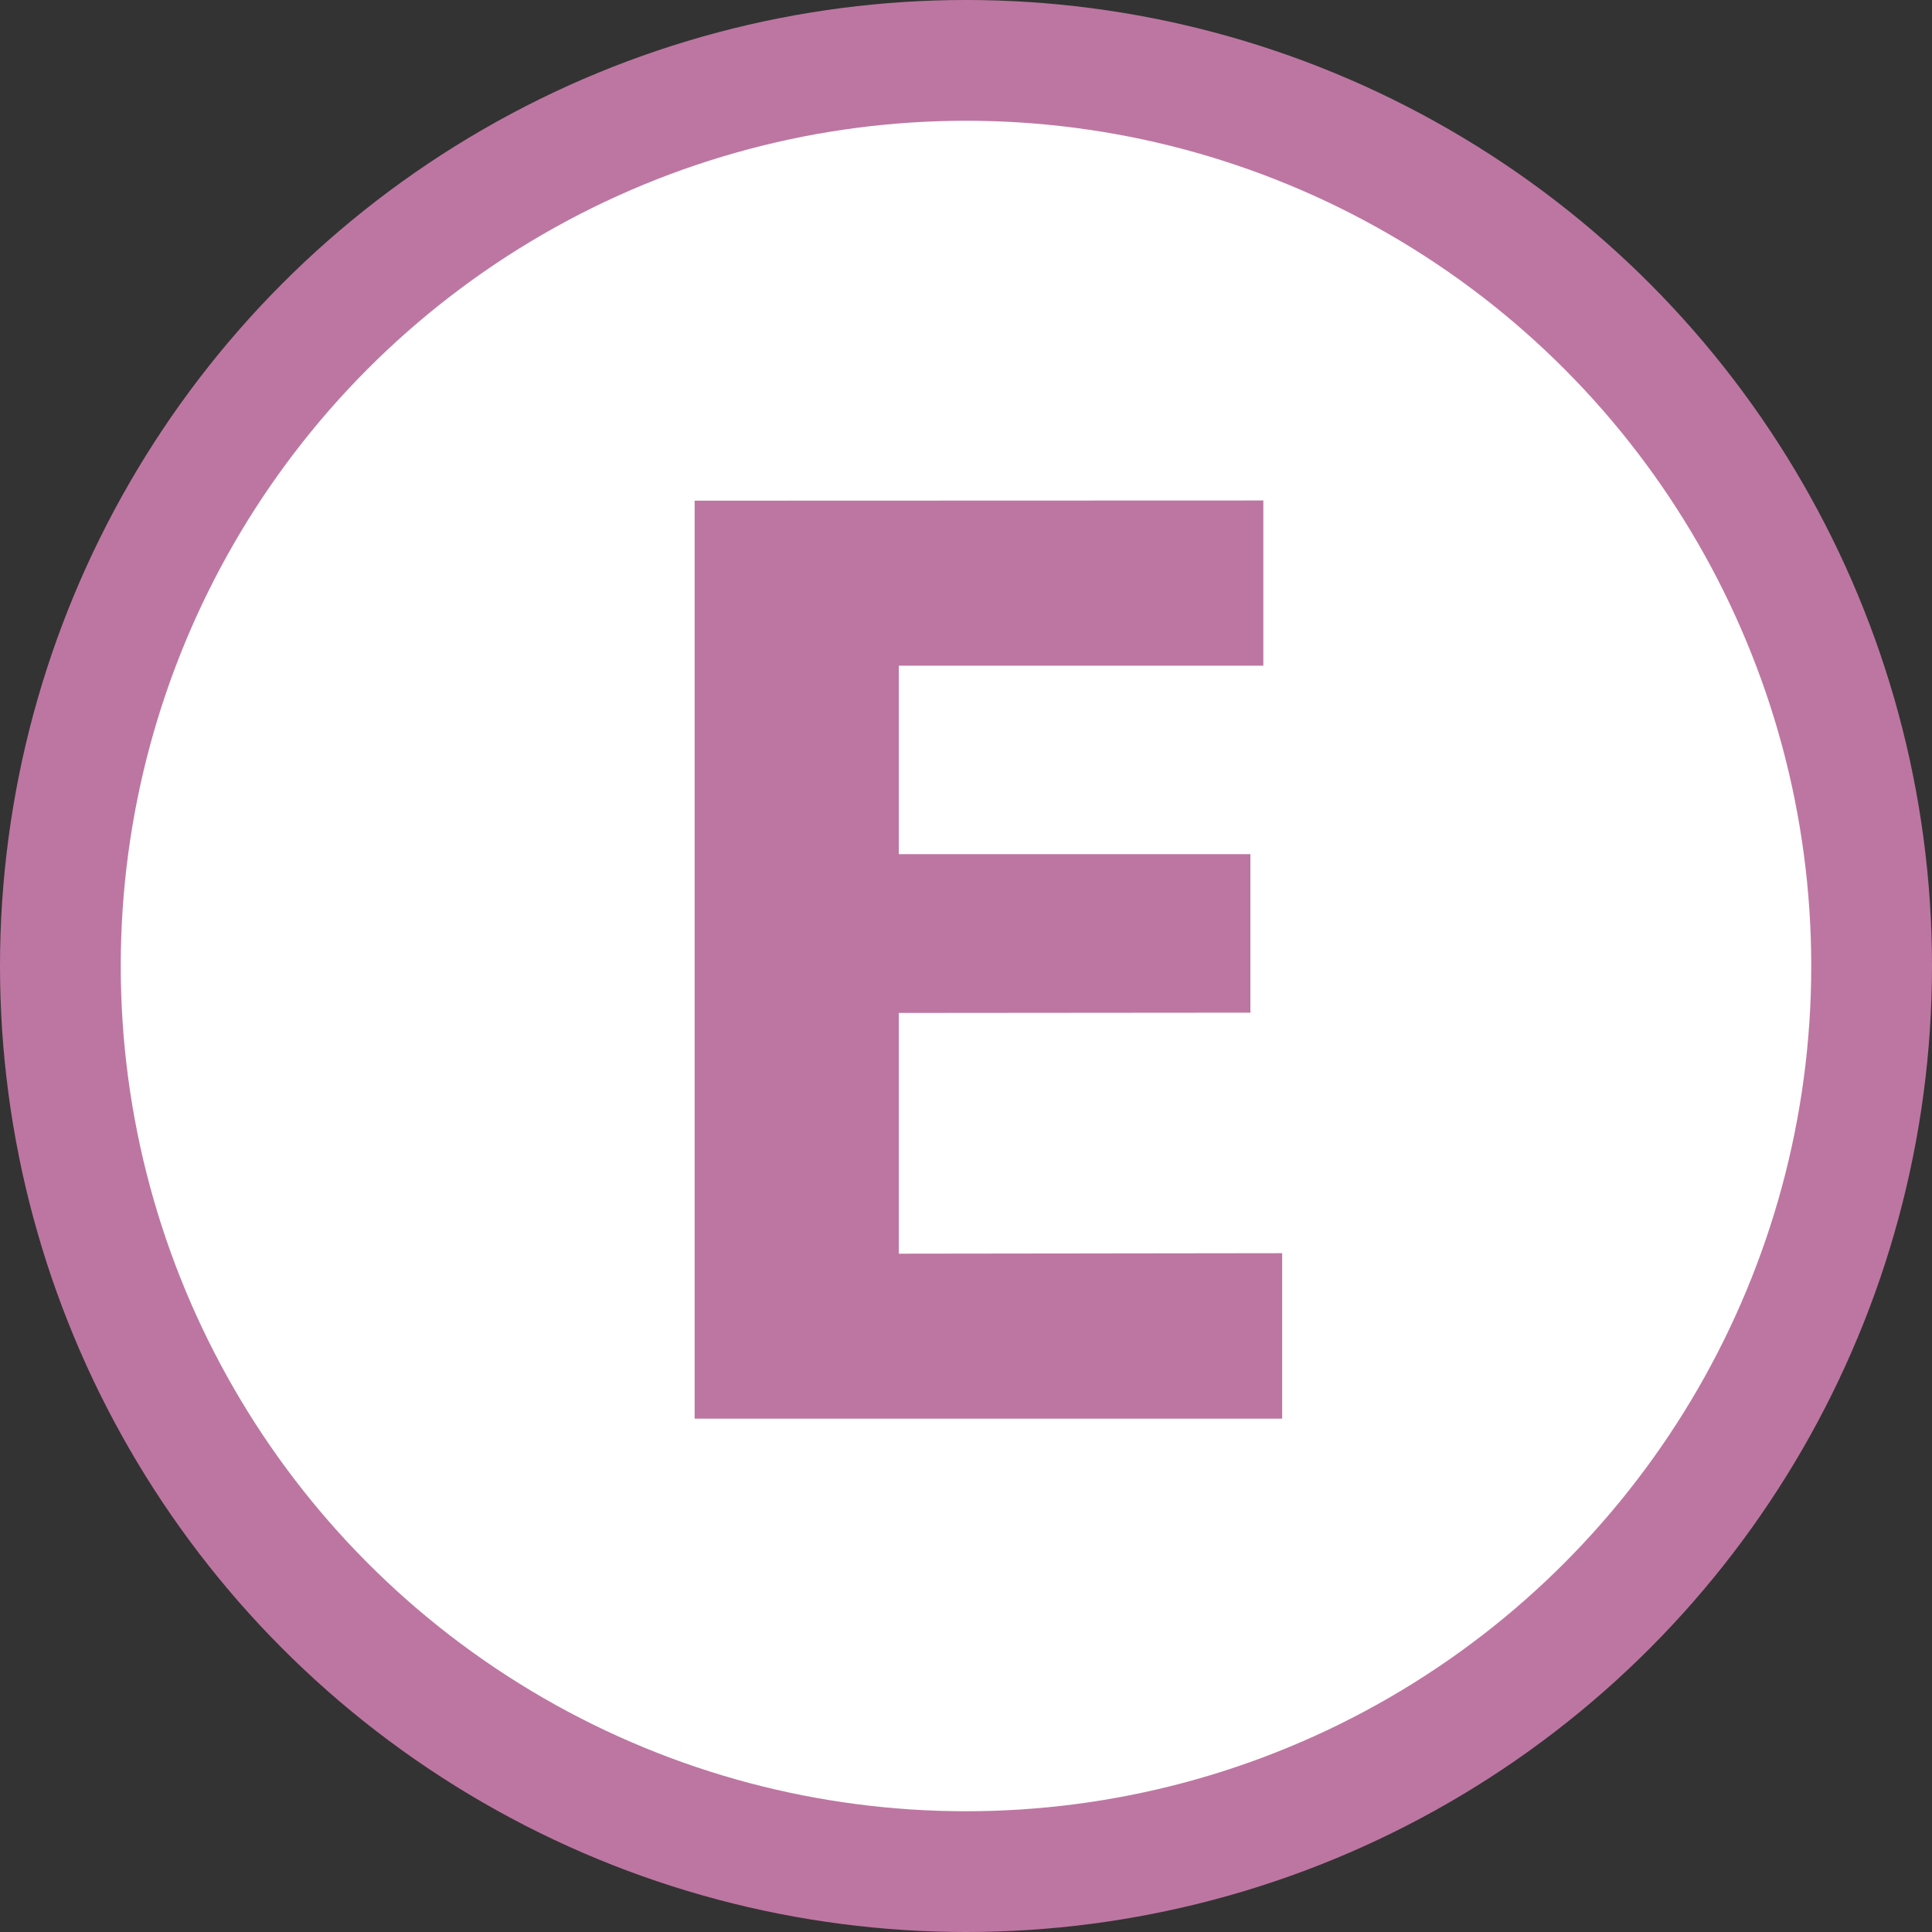
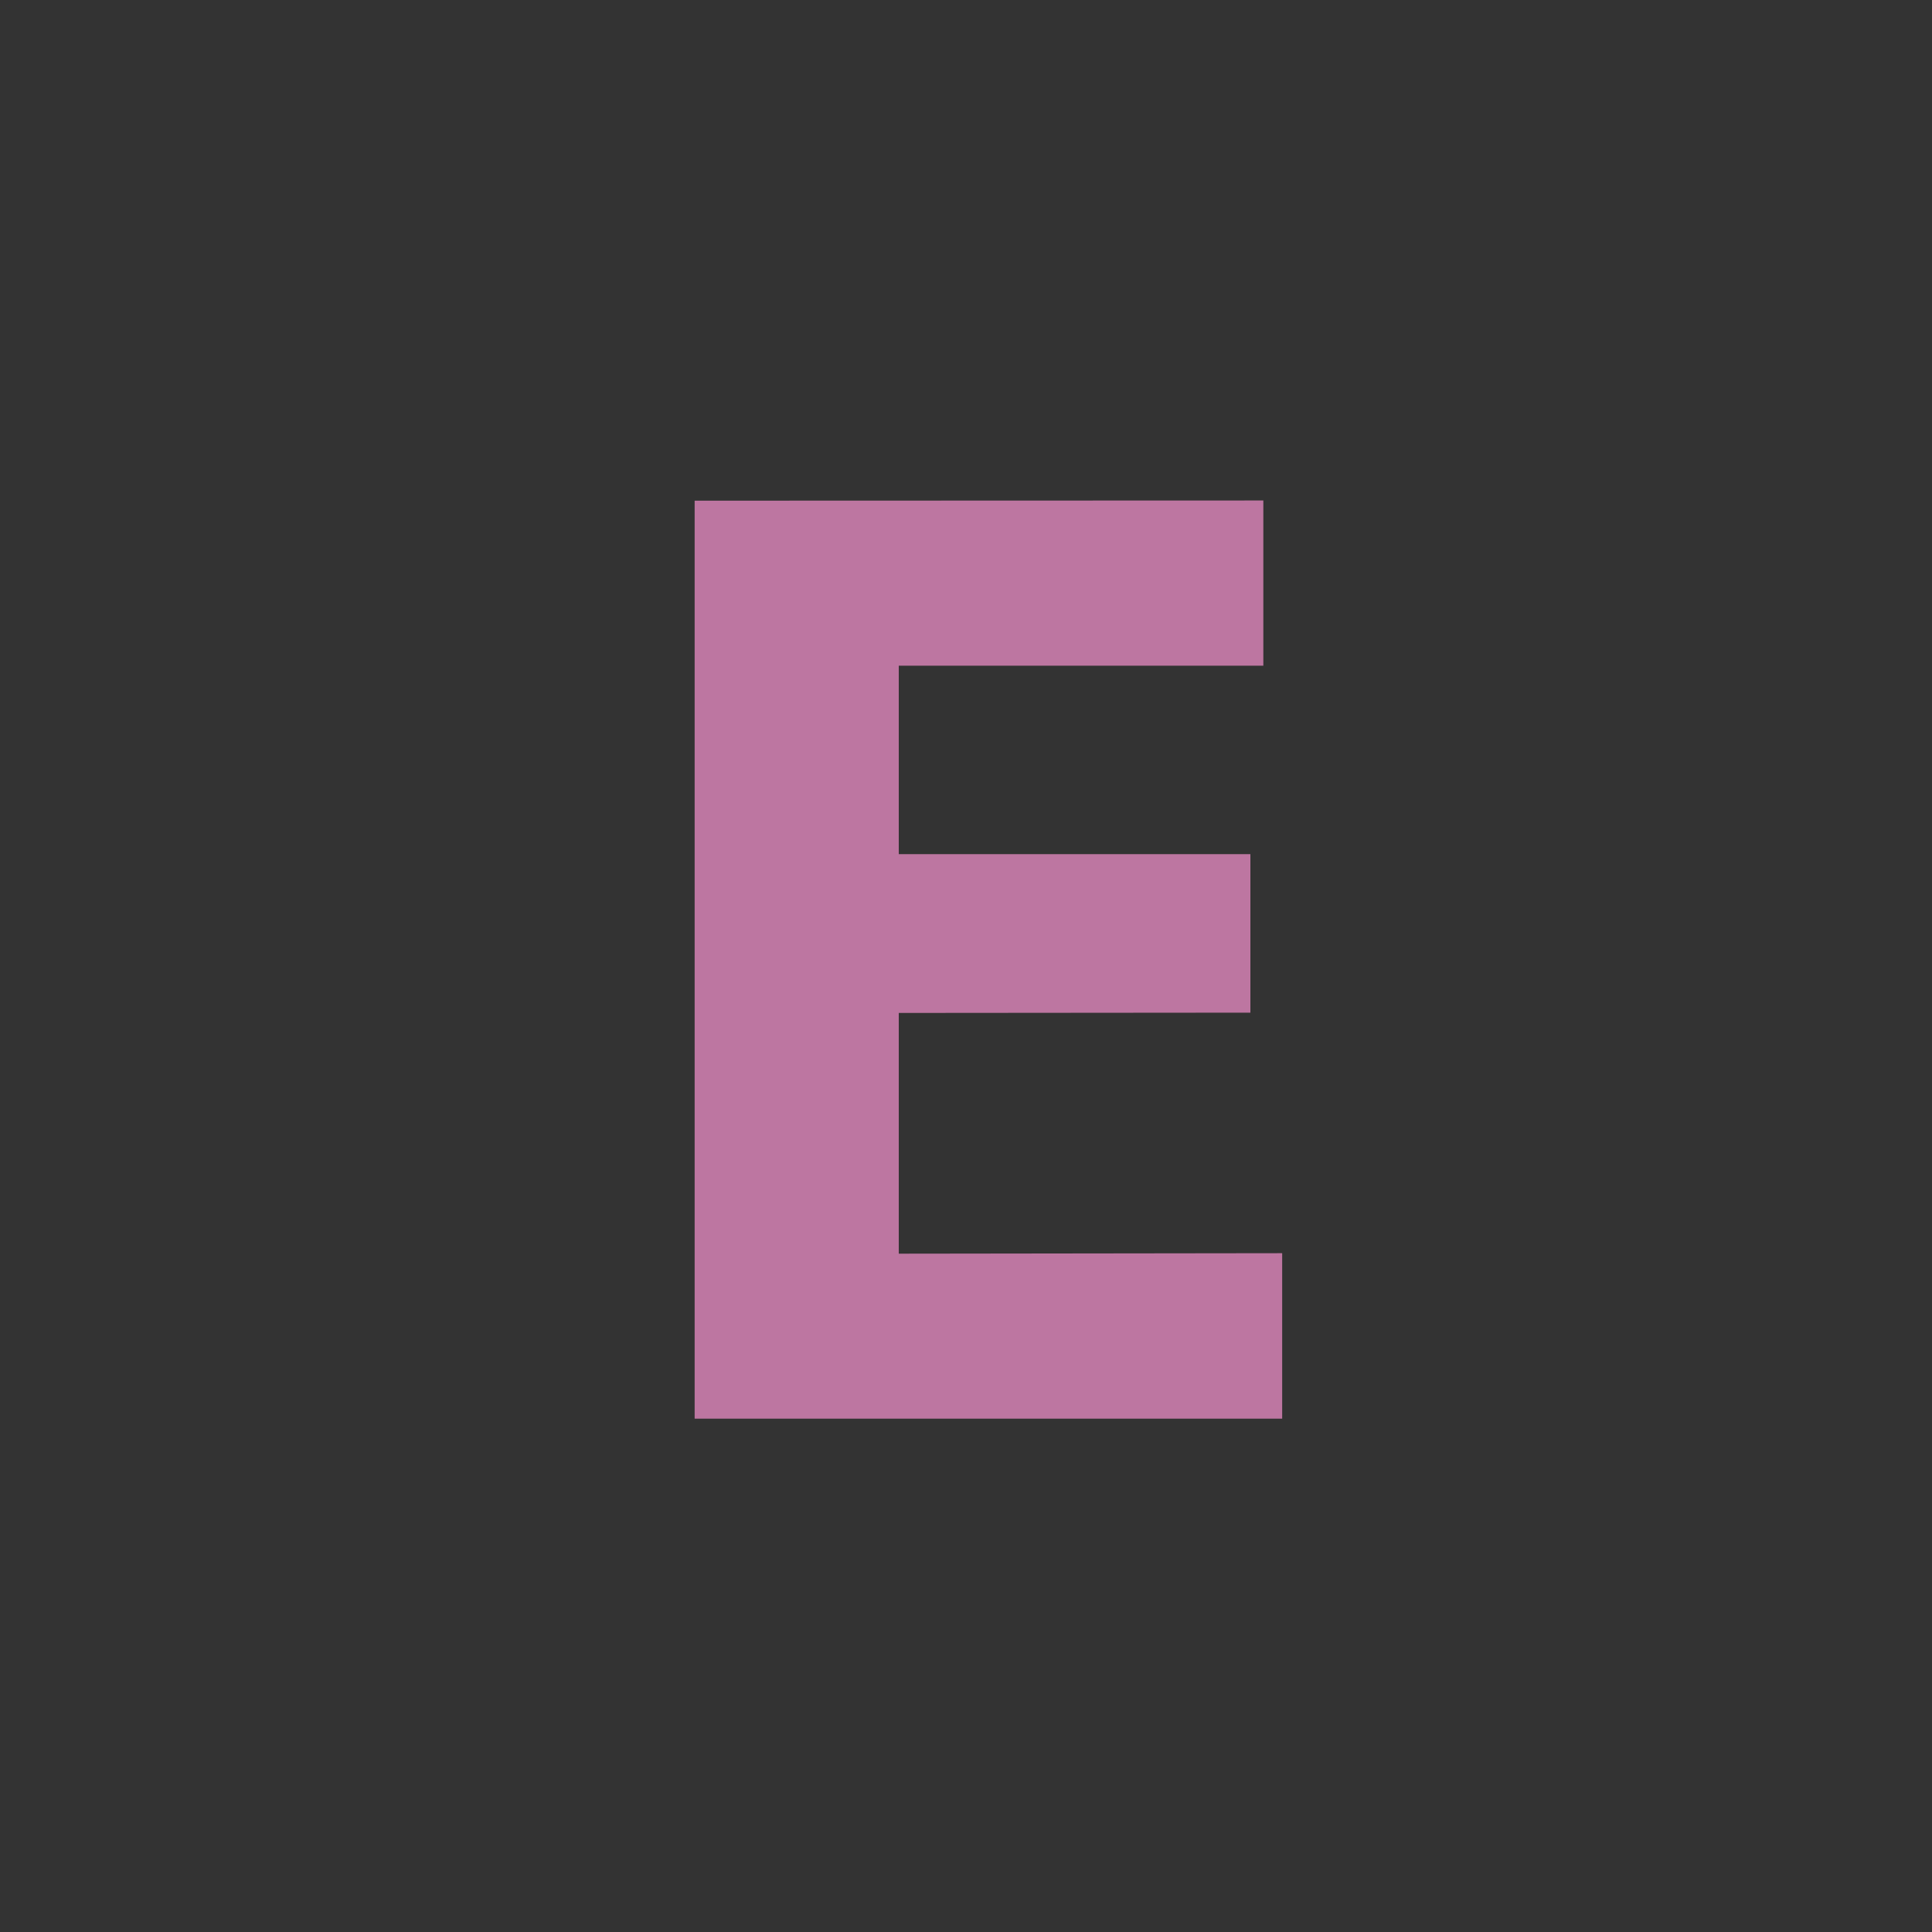
<svg xmlns="http://www.w3.org/2000/svg" width="200" height="200">
  <rect width="100%" height="100%" fill="#333333" stroke="none" />
-   <circle cx="100" cy="100" r="100" fill="#BD76A1" />
-   <circle cx="100" cy="100" r="87.5" fill="#FFFFFF" />
  <path id="E" fill="#BD76A1" d="M 71.91 146.86 l 0 -95.03 l 58.87 -0.02 l 0 17.1 l -37.74 0 l 0 19.51 l  36.4 0 l 0 16.41 l -36.4 0.03 l 0 24.92 l 39.69 -0.05 l 0 17.13 l -60.82 0" />
</svg>